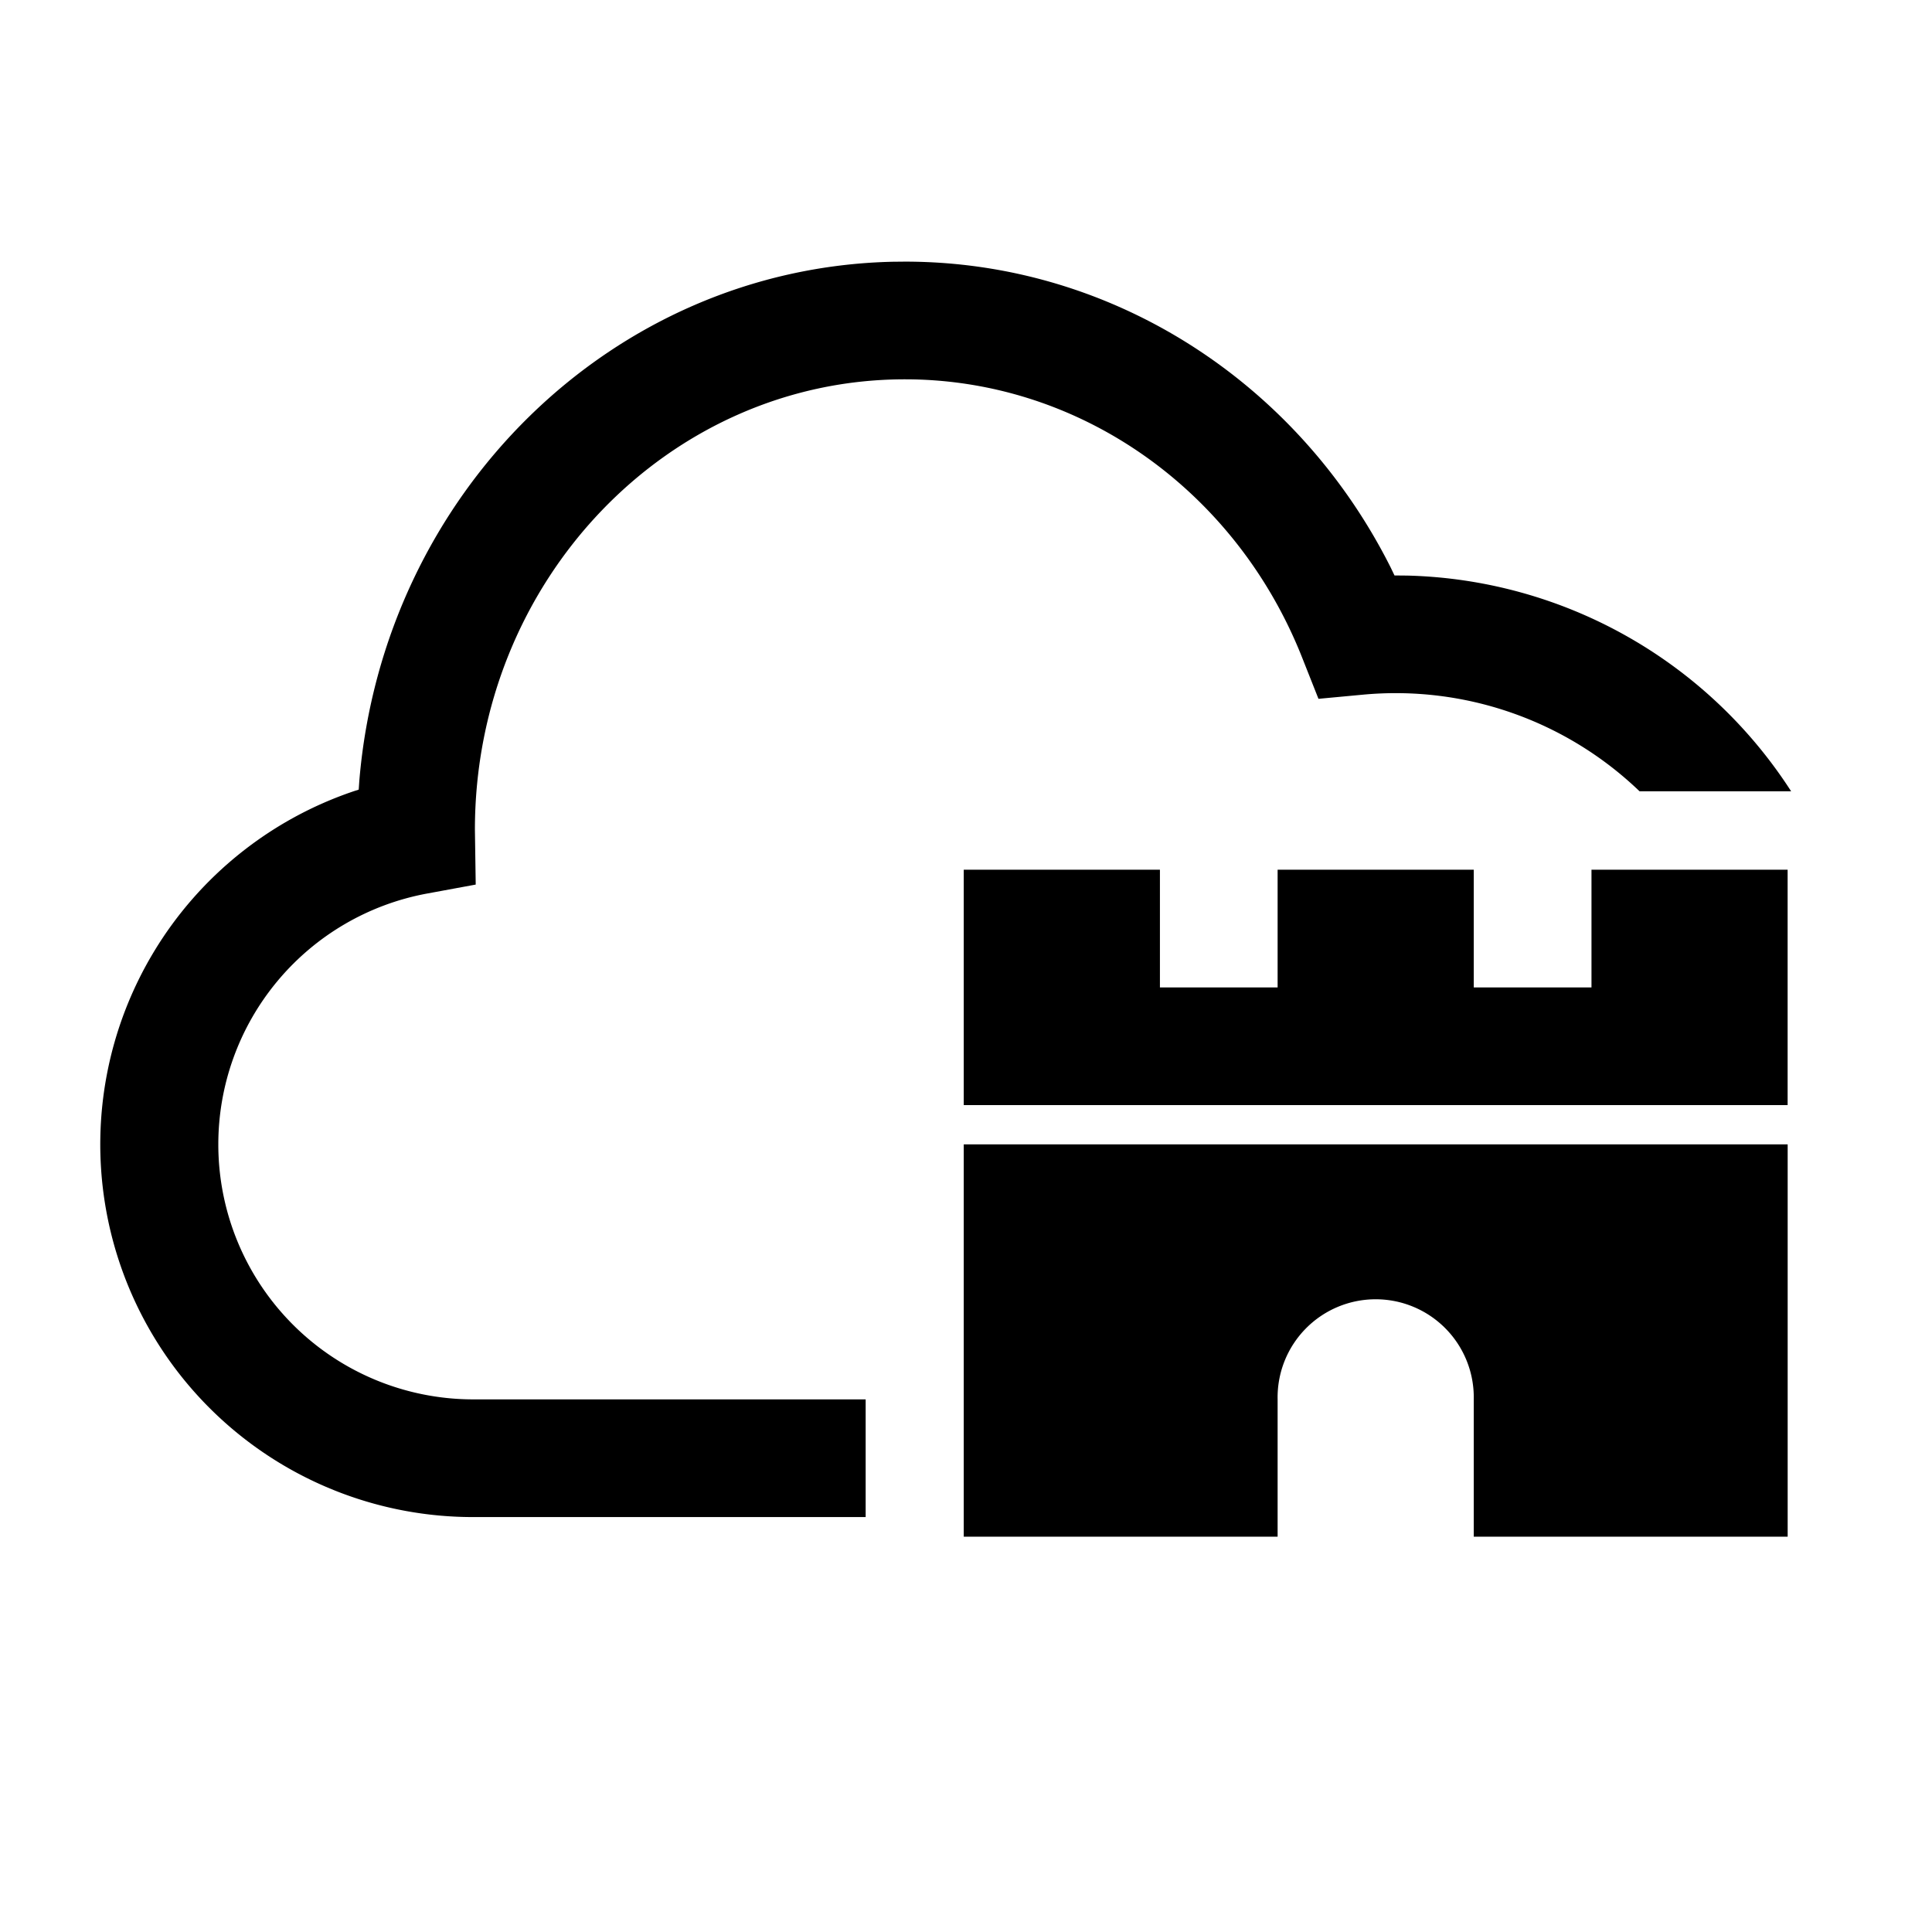
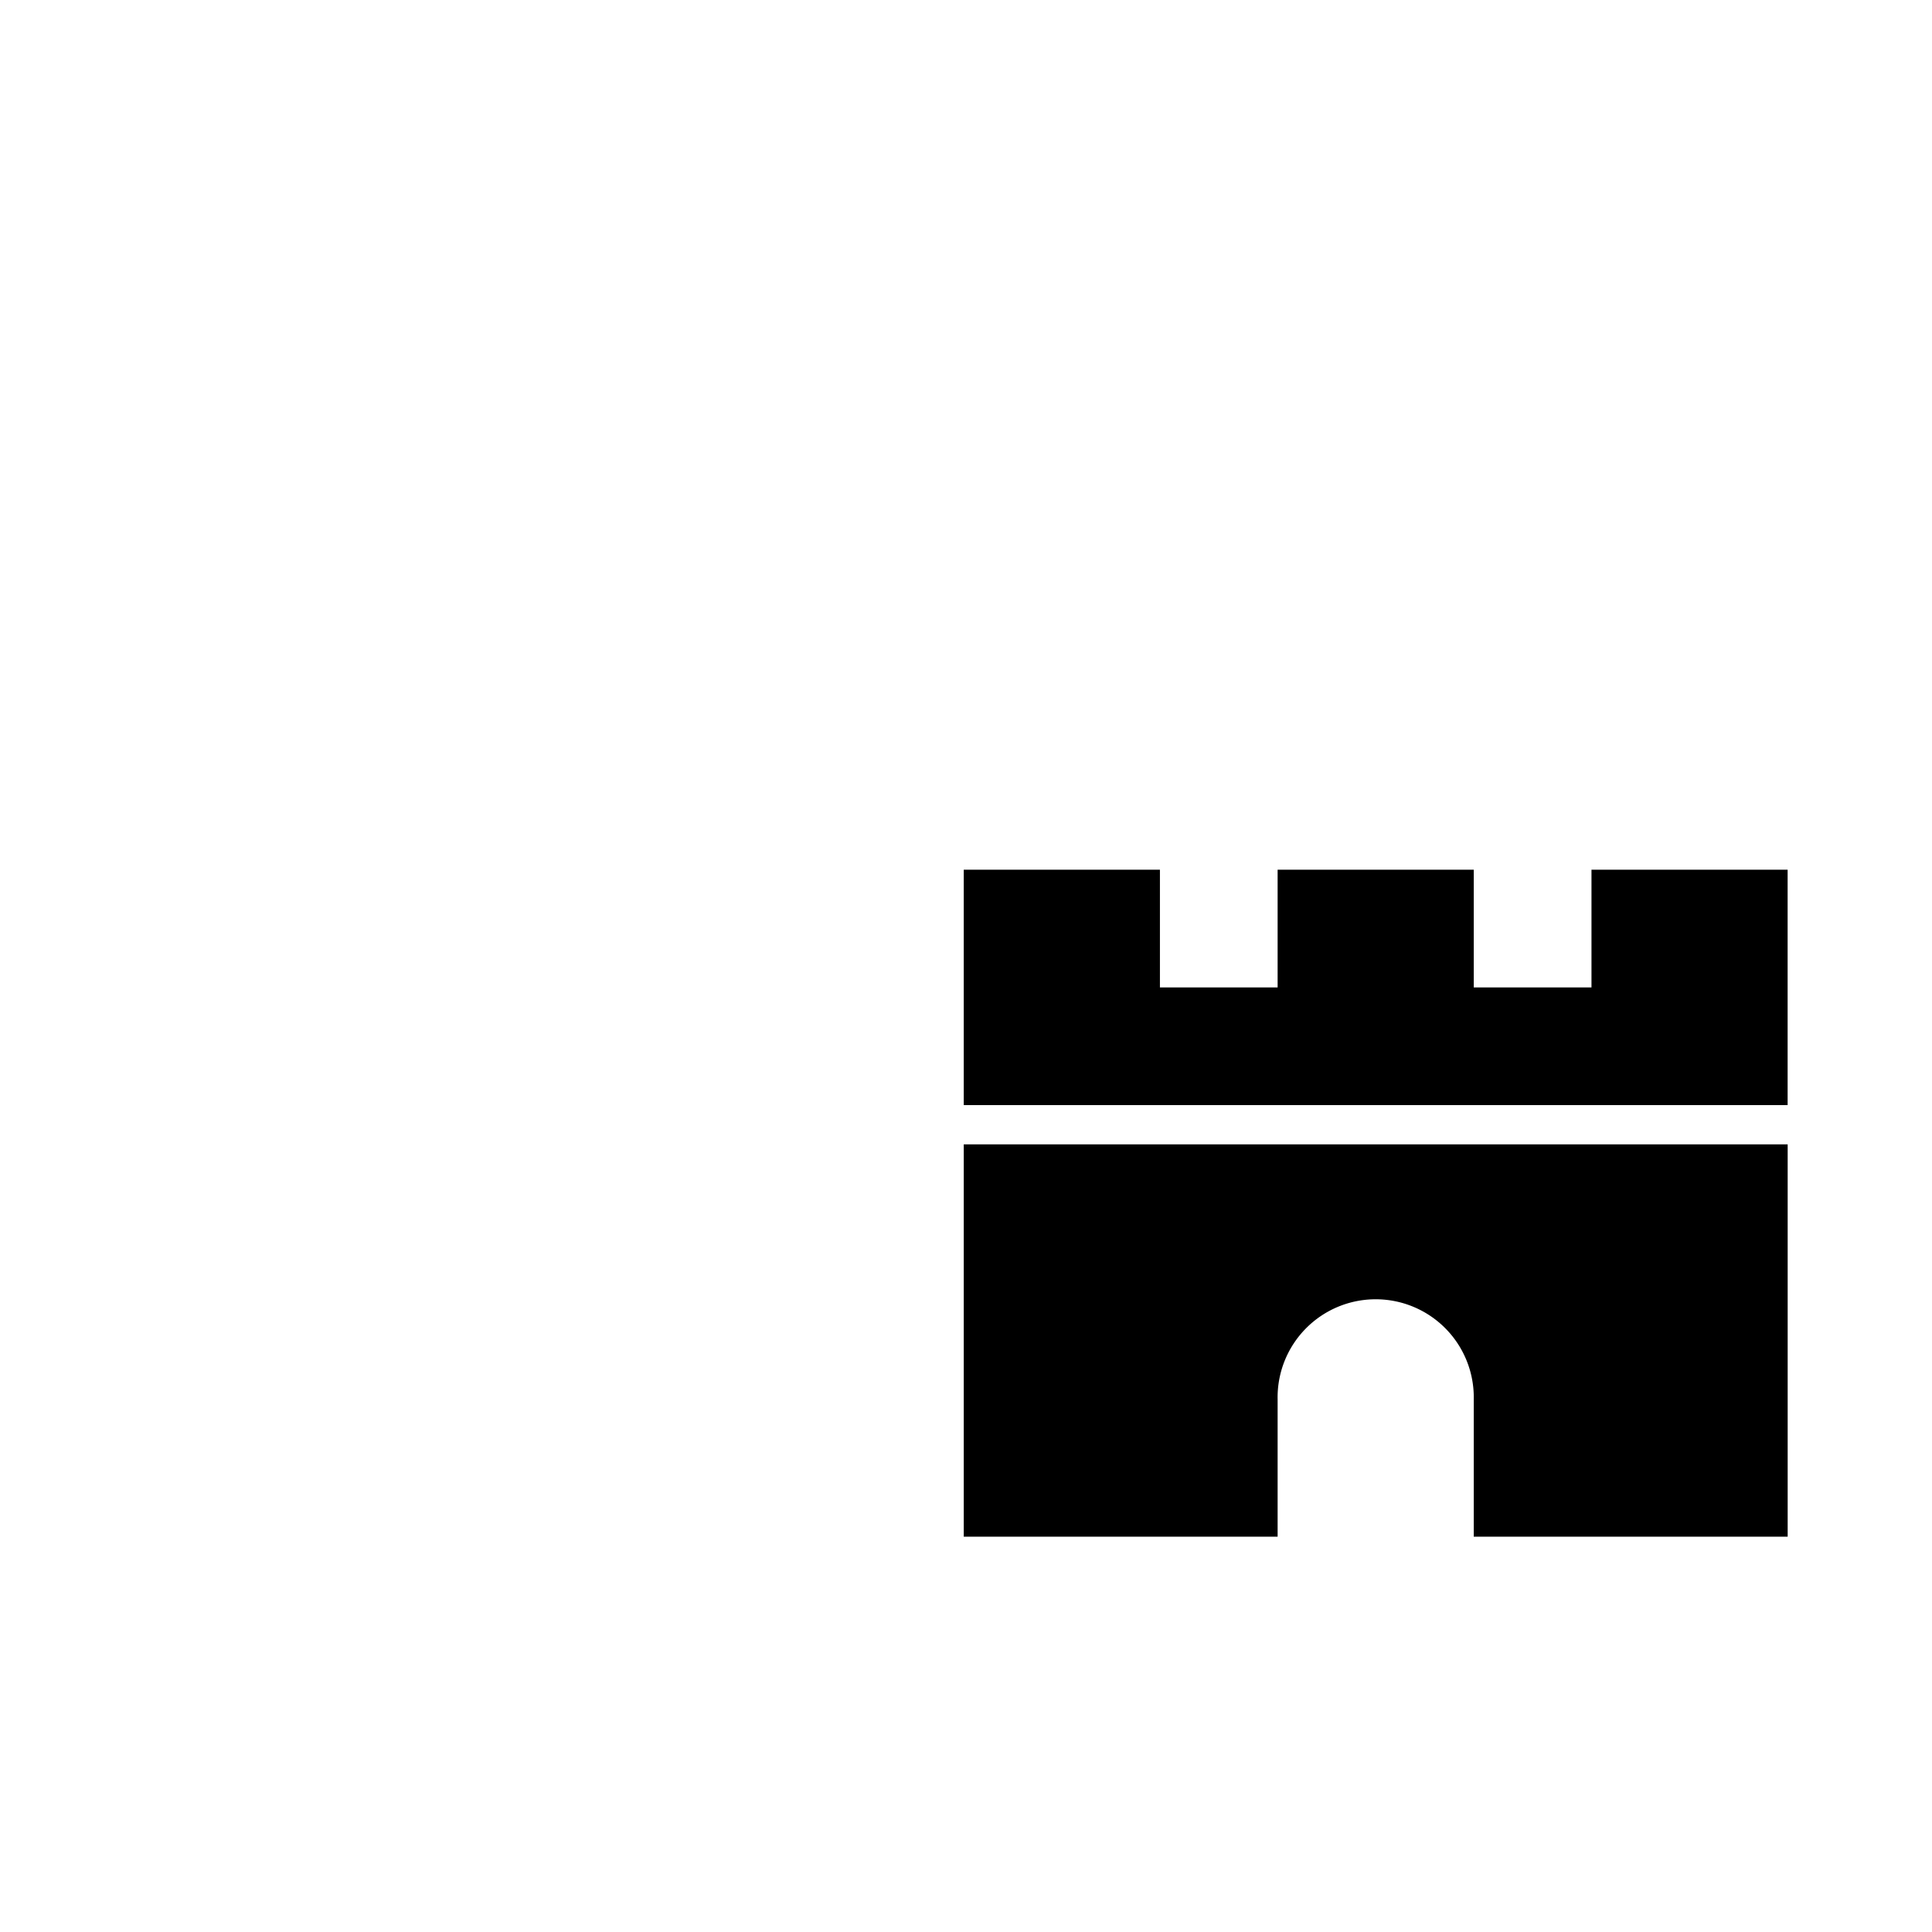
<svg xmlns="http://www.w3.org/2000/svg" t="1748771206759" class="icon" viewBox="0 0 1024 1024" version="1.1" p-id="16815" width="200" height="200">
-   <path d="M473.195 138.731c-149.12 3.349-270.08 123.328-282.752 275.136l-0.32 4.651-2.325 0.747a197.547 197.547 0 0 0 61.973 384.811h209.045v-62.379h-208.875a135.125 135.125 0 0 1-134.229-135.147 135.211 135.211 0 0 1 110.507-132.928l25.92-4.779-0.427-29.099C251.733 307.84 354.091 201.045 479.616 201.045c92.8 0 175.509 58.837 210.581 147.584l8.619 21.76 23.317-2.176a186.517 186.517 0 0 1 146.859 51.179H949.333A249.344 249.344 0 0 0 745.813 305.067l-6.699-0.064-1.941-4.053C687.915 202.709 589.589 138.667 479.616 138.667l-6.4 0.064z" p-id="16816" />
  <path d="M781.12 741.675a51.989 51.989 0 1 0-103.957 0v72.789h-166.357v-207.936h436.693v207.936h-166.379v-72.789z m-166.336-280.704v62.379h62.379v-62.379h103.957v62.379h62.4v-62.379h103.957v124.757H510.805v-124.757h103.979z" p-id="16817" />
</svg>